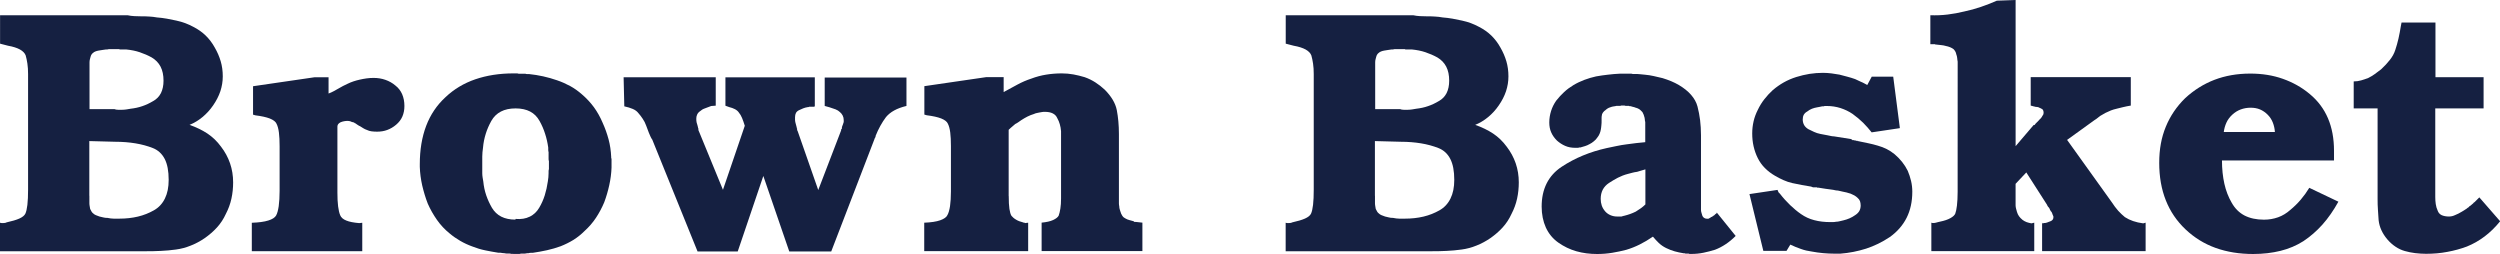
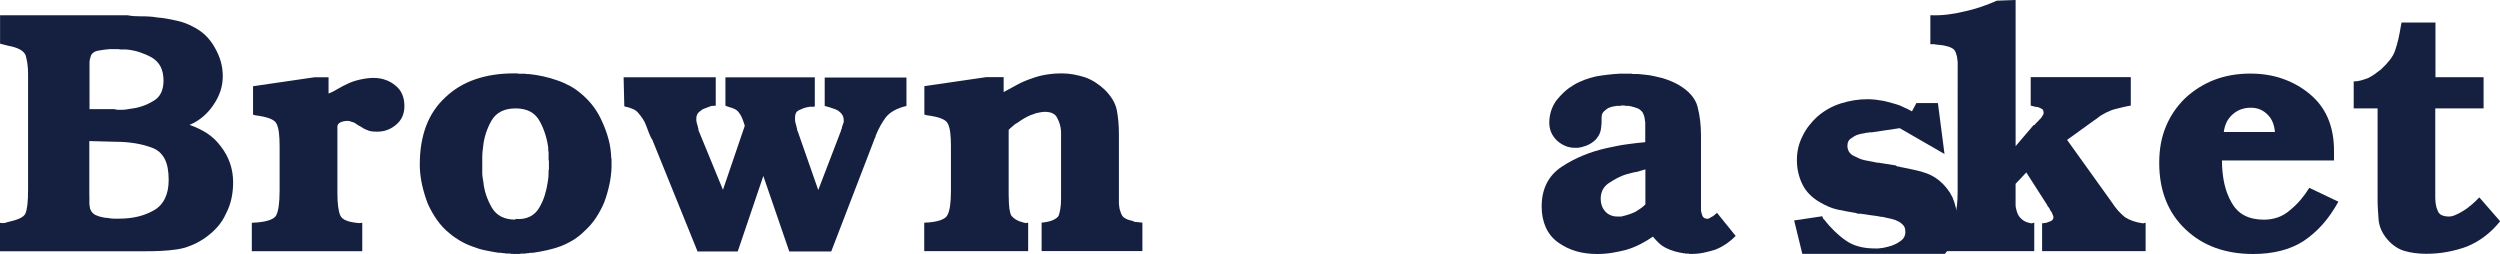
<svg xmlns="http://www.w3.org/2000/svg" id="_レイヤー_2" viewBox="0 0 364.17 36.98">
  <defs>
    <style>.cls-1{fill:#152041;}</style>
  </defs>
  <g id="_第二弾">
    <g id="aritst_3_brownbasket">
      <path class="cls-1" d="M0,36.58v-4.14c.07.03.14.05.23.05h.28c.07,0,.14,0,.23-.02.08-.02.16-.04.23-.08.77-.17,1.39-.35,1.84-.55s.75-.44.88-.71c.13-.27.23-.7.3-1.29.07-.59.1-1.34.1-2.24V10.8c0-.57-.03-1.09-.1-1.54-.07-.46-.15-.85-.25-1.19-.13-.34-.41-.62-.83-.86-.42-.23-1-.42-1.74-.55l-1.16-.3V2.22h18.57c.3.07.63.11.98.13.35.02.71.03,1.08.03s.74,0,1.11.03c.37.02.74.06,1.11.13.47.04.95.09,1.44.18.49.09.95.18,1.39.28.47.1.91.23,1.31.38.4.15.79.33,1.16.53.67.34,1.27.76,1.79,1.26.52.51.97,1.09,1.34,1.77.37.64.66,1.31.86,1.99s.3,1.42.3,2.19-.12,1.46-.35,2.17c-.24.71-.59,1.39-1.06,2.07-.44.64-.95,1.2-1.54,1.69s-1.22.87-1.89,1.14c.97.34,1.84.76,2.6,1.26.76.51,1.42,1.14,1.99,1.92.57.74,1.01,1.55,1.31,2.42.3.88.45,1.8.45,2.78,0,.81-.08,1.6-.25,2.37-.17.78-.44,1.51-.81,2.22-.34.74-.76,1.39-1.29,1.97-.52.57-1.12,1.09-1.79,1.56-.64.44-1.31.8-2.02,1.08-.71.29-1.43.48-2.17.58-.74.1-1.47.17-2.19.2-.72.04-1.47.05-2.25.05H0ZM16.65,15.89c.17.07.35.1.55.1h.61c.2,0,.4-.02.61-.05.2-.04.4-.07.6-.1.61-.07,1.18-.19,1.72-.38.54-.18,1.06-.43,1.56-.73.5-.27.88-.66,1.14-1.16.25-.5.38-1.11.38-1.81,0-.81-.14-1.49-.43-2.05s-.72-1-1.29-1.34c-.54-.3-1.12-.55-1.74-.76s-1.27-.33-1.94-.4h-.91c-.07,0-.12-.02-.15-.05h-1.51c-.1.03-.19.05-.25.05h-.2c-.2.04-.39.06-.55.08s-.34.04-.5.08c-.17.03-.32.07-.46.13s-.24.11-.3.18c-.1.07-.19.15-.25.25-.07.1-.12.22-.15.35-.03.13-.07.26-.1.38s-.05.26-.05.43v6.81h3.63ZM13.02,28.51v1.01c0,.13,0,.28.03.43.02.15.04.31.08.48.07.13.13.26.2.38.07.12.15.21.25.28.1.1.23.19.38.25.15.07.33.13.53.2.17.03.35.07.55.13s.4.07.61.07c.17.04.33.06.48.08.15.02.29.03.43.03h.81c.97,0,1.88-.1,2.72-.3.84-.2,1.61-.51,2.32-.91.71-.4,1.24-.97,1.61-1.72s.55-1.64.55-2.72c0-1.28-.19-2.3-.58-3.05s-.97-1.29-1.74-1.59-1.61-.53-2.52-.68c-.91-.15-1.88-.23-2.93-.23l-3.79-.1v7.97Z" />
      <path class="cls-1" d="M47.87,13.62c.27-.1.51-.21.73-.33.22-.12.45-.24.68-.38.24-.13.46-.26.68-.38.22-.12.45-.22.68-.33.27-.13.55-.25.86-.35.3-.1.6-.18.91-.25.3-.07.63-.13.98-.18.35-.05.7-.07,1.03-.07.61,0,1.18.09,1.72.28.54.19,1.03.46,1.46.83.44.34.76.76.98,1.26.22.51.33,1.08.33,1.72,0,.57-.1,1.08-.3,1.54s-.51.85-.91,1.19c-.4.34-.83.59-1.29.76-.45.17-.95.25-1.49.25-.3,0-.57-.02-.81-.05s-.45-.1-.66-.2c-.2-.07-.38-.15-.53-.25-.15-.1-.31-.2-.48-.3-.1-.04-.19-.08-.25-.13-.07-.05-.13-.09-.2-.13-.03-.03-.07-.06-.1-.07-.04-.02-.07-.04-.1-.08-.04,0-.07,0-.1-.03-.03-.02-.07-.04-.1-.08-.07-.03-.14-.06-.23-.07s-.16-.04-.23-.08c-.07-.03-.14-.06-.23-.07-.08-.02-.16-.03-.23-.03-.2,0-.39.02-.55.05-.17.03-.34.08-.51.15-.13.07-.24.15-.33.25-.08.1-.13.22-.13.36v9.64c0,.77.03,1.44.1,1.99s.17.98.3,1.29c.13.34.43.6.88.78.45.19,1.08.31,1.89.38l.45-.05v4.14h-16.09v-4.14c1.01-.04,1.81-.14,2.4-.33.59-.18.97-.43,1.14-.73.17-.3.29-.76.38-1.36.08-.61.13-1.35.13-2.22v-6.36.05-.2c0-.77-.03-1.44-.1-1.99s-.19-.98-.35-1.29c-.13-.3-.46-.55-.98-.76-.52-.2-1.22-.35-2.09-.46l-.35-.1v-4.14l8.98-1.31h2.02v2.37Z" />
      <path class="cls-1" d="M74.76,36.98h-.3c-.1-.04-.2-.05-.3-.05h-.3c-.1,0-.2,0-.3-.03s-.2-.03-.3-.03c-.13-.03-.25-.05-.35-.05h-.3c-.64-.1-1.28-.22-1.92-.35-.64-.13-1.26-.32-1.87-.56-.64-.23-1.24-.51-1.79-.83s-1.07-.68-1.54-1.08c-.71-.57-1.32-1.23-1.84-1.97s-.97-1.53-1.34-2.37c-.34-.87-.6-1.76-.81-2.65-.2-.89-.32-1.79-.35-2.7v-.4c0-2.09.31-3.94.93-5.58.62-1.63,1.56-3.02,2.8-4.16,1.24-1.18,2.7-2.05,4.36-2.62,1.67-.57,3.52-.86,5.58-.86h.55c.07.04.15.05.25.05h.91c.07.03.15.05.25.05h.3c.67.07,1.35.18,2.04.33s1.37.35,2.04.58c.67.23,1.3.51,1.89.83.59.32,1.15.72,1.69,1.19.67.57,1.26,1.2,1.77,1.89.5.69.92,1.44,1.26,2.24.37.81.66,1.63.88,2.45.22.82.34,1.67.38,2.55v.13s.02.11.05.18v1.26c-.03.84-.14,1.69-.33,2.55-.19.86-.43,1.69-.73,2.49-.34.81-.74,1.56-1.21,2.27-.47.71-1.03,1.35-1.66,1.92-.51.51-1.04.93-1.61,1.29-.57.35-1.19.66-1.87.93-.64.23-1.31.43-1.99.58-.69.15-1.39.28-2.09.38h-.3c-.1,0-.2.02-.3.05-.13,0-.25,0-.35.03s-.2.03-.3.03h-.33c-.12,0-.23.02-.33.05h-.91ZM77.18,31.56c.57-.29,1.02-.71,1.36-1.29.34-.57.61-1.18.81-1.81.2-.64.35-1.31.45-2.02.03-.2.06-.4.08-.6.02-.2.03-.4.03-.61v-.3c0-.1.02-.2.05-.3v-1.16c-.04-.1-.05-.21-.05-.33v-.98c-.03-.1-.05-.21-.05-.33v-.33c-.1-.71-.25-1.38-.46-2.02-.2-.64-.47-1.26-.81-1.87-.34-.61-.79-1.06-1.36-1.36s-1.28-.46-2.12-.46-1.56.15-2.15.46-1.05.76-1.39,1.36c-.34.61-.61,1.23-.81,1.87-.2.64-.34,1.31-.4,2.02-.03.24-.06.46-.08.68s-.03.43-.03.63v2.42c0,.2.02.4.05.61.03.2.07.4.1.6.07.71.21,1.38.43,2.02.22.64.5,1.24.83,1.81.34.57.79,1,1.36,1.29.57.29,1.26.43,2.07.43v-.1c.81.07,1.5-.04,2.07-.33Z" />
      <path class="cls-1" d="M95.04,20.38c-.1-.13-.19-.29-.28-.48-.08-.19-.16-.36-.23-.53-.07-.17-.13-.35-.2-.53-.07-.18-.14-.36-.2-.53-.13-.37-.3-.71-.51-1.01-.2-.3-.4-.57-.61-.8-.2-.27-.48-.48-.83-.63s-.76-.28-1.24-.38l-.1-4.24h13.42v4.14l-.66.05c-.34.13-.65.25-.93.35-.29.1-.51.24-.68.4-.2.13-.34.29-.43.48-.08.18-.13.36-.13.53v.3c0,.07,0,.13.02.18.02.05.03.11.03.18.03.1.07.21.1.33s.07.24.1.38v.07s.02.04.05.08v.15s0,.08.02.13c.02.05.04.11.08.18l3.48,8.47,3.18-9.33c-.13-.44-.27-.81-.4-1.14-.13-.32-.29-.58-.46-.78-.13-.2-.33-.37-.58-.5-.25-.13-.53-.23-.83-.3l-.55-.2v-4.14h13.02v4.19c-.03.07-.07.1-.1.1h-.71s-.07.05-.1.05h-.1c-.24.04-.46.09-.68.18-.22.09-.43.18-.63.28-.2.1-.35.24-.43.4s-.13.37-.13.61v.38c0,.12.02.24.05.38s.07.26.1.38c.03.12.07.24.1.38v.07s.02.04.05.08v.23s.02.03.05.03c0,.03,0,.06.02.07.02.02.03.04.03.08l2.98,8.53,3.33-8.68s0,.03,0,0v-.1s0-.06.03-.07c.02-.02.04-.04.08-.08,0-.1,0-.19.03-.28.02-.08.04-.16.08-.22.03-.07.06-.14.08-.23.02-.08.04-.16.08-.23v-.3c0-.24-.05-.46-.15-.66s-.24-.37-.4-.5c-.17-.17-.38-.3-.63-.4-.25-.1-.55-.2-.88-.3l-.71-.2v-4.14h11.91v4.14c-.71.17-1.3.39-1.79.66s-.88.59-1.19.96c-.3.4-.58.83-.83,1.29-.25.46-.48.93-.68,1.44v.1s-.05.06-.05.08v.07s-.06.07-.08.1c-.02.03-.03.07-.03.1l-6.31,16.4h-6.11l-3.78-11-3.73,11h-5.85l-6.56-16.2Z" />
      <path class="cls-1" d="M146.94,28.56c0,.78.03,1.4.1,1.87.07.47.17.81.3,1.01.17.2.38.39.66.55.27.17.6.3,1.01.4h.05s0,.05.02.05h.18s0,.05.03.05h.08l.4-.05v4.14h-15.14v-4.14c.98-.04,1.75-.15,2.32-.35.57-.2.93-.46,1.06-.76.17-.3.29-.74.38-1.31.08-.57.13-1.28.13-2.12v-6.46.05-.2c0-.77-.03-1.44-.1-1.99-.07-.55-.19-.98-.35-1.29-.13-.3-.46-.55-.98-.76-.52-.2-1.22-.35-2.09-.46l-.35-.1v-4.14l8.98-1.31h2.57v2.17c.67-.37,1.34-.73,1.99-1.08.66-.36,1.34-.65,2.04-.88.71-.27,1.43-.46,2.17-.58.74-.12,1.5-.18,2.27-.18.57,0,1.14.05,1.69.15.55.1,1.1.24,1.64.4.57.2,1.09.46,1.56.76.47.3.93.66,1.36,1.06.47.47.86.96,1.16,1.46.3.5.5,1.01.6,1.51.1.54.18,1.09.23,1.66.05.57.08,1.18.08,1.82v10.11c0,.15.02.29.05.43,0,.13.02.26.05.38.03.12.07.23.1.33.07.27.17.49.3.68.13.19.29.31.45.38.17.1.35.18.55.23.2.05.42.11.66.18,0,.03.02.06.05.07.03.02.07.03.1.03h.2l.91.1v4.14h-14.68v-4.14c.71-.07,1.26-.19,1.67-.38s.67-.39.81-.63c.1-.27.18-.61.25-1.03.07-.42.1-.92.1-1.49v-9.79c-.03-.37-.09-.71-.18-1.01-.08-.3-.21-.61-.38-.91-.13-.3-.35-.53-.66-.68-.3-.15-.69-.22-1.16-.22-.13,0-.27,0-.4.03-.13.02-.27.04-.4.07-.13.04-.26.06-.38.08-.12.02-.24.06-.38.13-.34.1-.66.23-.96.38s-.6.33-.91.53c-.13.1-.28.2-.43.3-.15.1-.29.19-.43.25-.1.1-.22.2-.35.3-.13.1-.25.2-.35.3-.03.04-.06.06-.08.08-.02.02-.04.04-.08.07-.03.04-.07.07-.1.1v-.1,9.74Z" />
-       <path class="cls-1" d="M187.28,36.58v-4.14c.07.03.14.05.23.05h.28c.07,0,.14,0,.23-.02.08-.02.16-.04.23-.08.77-.17,1.39-.35,1.84-.55s.75-.44.88-.71c.13-.27.23-.7.3-1.29.07-.59.1-1.34.1-2.24V10.8c0-.57-.03-1.09-.1-1.54-.07-.46-.15-.85-.25-1.19-.13-.34-.41-.62-.83-.86-.42-.23-1-.42-1.74-.55l-1.16-.3V2.22h18.57c.3.07.63.11.98.13.35.02.71.03,1.08.03s.74,0,1.11.03c.37.02.74.06,1.11.13.47.04.95.09,1.44.18.49.09.95.18,1.39.28.47.1.91.23,1.31.38.4.15.79.33,1.16.53.67.34,1.27.76,1.79,1.26.52.51.97,1.09,1.34,1.77.37.64.66,1.31.86,1.99s.3,1.42.3,2.19-.12,1.46-.35,2.17c-.24.71-.59,1.39-1.06,2.07-.44.64-.95,1.2-1.54,1.69s-1.22.87-1.89,1.14c.97.34,1.84.76,2.6,1.26.76.51,1.42,1.14,1.99,1.92.57.74,1.01,1.55,1.31,2.42.3.88.45,1.8.45,2.78,0,.81-.08,1.6-.25,2.37-.17.78-.44,1.51-.81,2.22-.34.74-.76,1.39-1.29,1.97-.52.57-1.12,1.09-1.79,1.56-.64.44-1.31.8-2.02,1.08-.71.29-1.43.48-2.17.58-.74.1-1.47.17-2.19.2-.72.04-1.47.05-2.25.05h-21.19ZM203.93,15.89c.17.07.35.1.55.1h.61c.2,0,.4-.02.61-.05.2-.04.4-.07.6-.1.61-.07,1.18-.19,1.72-.38.54-.18,1.06-.43,1.56-.73.5-.27.88-.66,1.14-1.16.25-.5.38-1.11.38-1.81,0-.81-.14-1.49-.43-2.05s-.72-1-1.29-1.34c-.54-.3-1.12-.55-1.74-.76s-1.27-.33-1.94-.4h-.91c-.07,0-.12-.02-.15-.05h-1.51c-.1.03-.19.05-.25.05h-.2c-.2.04-.39.06-.55.08s-.34.04-.5.08c-.17.03-.32.07-.46.13s-.24.11-.3.18c-.1.07-.19.15-.25.25-.07.1-.12.22-.15.35-.03.13-.07.26-.1.38s-.05.26-.05.43v6.81h3.63ZM200.29,28.51v1.01c0,.13,0,.28.03.43.02.15.04.31.08.48.07.13.13.26.2.38.07.12.15.21.25.28.1.1.23.19.38.25.15.07.33.13.53.2.17.03.35.07.55.13s.4.07.61.07c.17.04.33.06.48.08.15.02.29.03.43.03h.81c.97,0,1.88-.1,2.72-.3.84-.2,1.61-.51,2.32-.91.71-.4,1.24-.97,1.61-1.72s.55-1.64.55-2.72c0-1.28-.19-2.3-.58-3.05-.39-.76-.97-1.29-1.74-1.59s-1.61-.53-2.52-.68c-.91-.15-1.88-.23-2.93-.23l-3.79-.1v7.97Z" />
      <path class="cls-1" d="M252.84,34.36c-.47.47-.96.88-1.46,1.21-.51.34-1.03.61-1.56.81-.54.17-1.09.31-1.66.43-.57.12-1.16.18-1.77.18h-.3s-.08-.05-.13-.05h-.43c-.07-.03-.12-.05-.15-.05h-.15c-.44-.07-.87-.16-1.29-.28-.42-.12-.83-.28-1.24-.48s-.76-.45-1.06-.73c-.3-.29-.59-.6-.86-.93-.64.44-1.28.82-1.92,1.14-.64.32-1.29.58-1.97.78-.64.17-1.31.31-2.02.43-.71.12-1.45.18-2.22.18-1.08,0-2.08-.13-3.03-.4-.94-.27-1.81-.69-2.62-1.26-.81-.57-1.41-1.31-1.82-2.2-.4-.89-.61-1.91-.61-3.05,0-1.28.24-2.4.73-3.38.49-.97,1.22-1.78,2.19-2.42s2.01-1.19,3.1-1.64c1.09-.45,2.24-.81,3.46-1.08.47-.1.95-.2,1.44-.3.49-.1.98-.19,1.49-.25.47-.07.93-.13,1.39-.18.46-.05.88-.09,1.29-.13v-1.41s0,.04,0,0v-1.51c0-.07-.02-.15-.05-.25,0-.07,0-.13-.02-.2-.02-.07-.03-.13-.03-.2-.04-.17-.08-.31-.13-.43-.05-.12-.11-.24-.18-.38-.1-.1-.2-.2-.3-.3-.1-.1-.24-.18-.4-.25-.07-.04-.14-.06-.23-.08s-.16-.04-.23-.08c-.1-.03-.19-.06-.28-.07s-.16-.04-.23-.08h-.15c-.07,0-.12-.02-.15-.05h-.48c-.05,0-.11-.02-.18-.05h-.45c-.07.03-.12.05-.15.05h-.55c-.13.04-.28.06-.43.08-.15.02-.31.06-.48.13-.13.04-.27.09-.4.18-.13.09-.25.18-.35.28-.07.04-.13.08-.18.15s-.09.12-.13.15c-.04.07-.07.13-.1.18-.03.05-.05.11-.05.18-.03.13-.05.26-.05.38v.43c0,.24,0,.46-.03.68-.02.22-.04.43-.08.63-.03.2-.09.4-.18.61s-.19.39-.33.55c-.13.2-.3.39-.51.55-.2.17-.4.3-.6.4-.24.13-.46.24-.68.3s-.45.13-.68.2h-.2s-.07.05-.1.05h-.45c-.54,0-1.03-.09-1.46-.28-.44-.19-.84-.45-1.21-.78-.37-.37-.65-.77-.83-1.19-.19-.42-.28-.9-.28-1.44,0-.57.09-1.13.26-1.67.17-.54.42-1.04.75-1.51.37-.47.76-.89,1.16-1.26.4-.37.86-.71,1.36-1.01.5-.3,1.04-.55,1.59-.76s1.12-.37,1.69-.5c.57-.1,1.14-.19,1.72-.25.57-.07,1.16-.12,1.77-.15h1.66c.1.04.2.05.3.05h.3c.2,0,.42,0,.65.03s.47.04.71.07c.44.04.87.1,1.29.2.42.1.85.2,1.29.3.44.13.86.29,1.26.45.4.17.77.35,1.11.55.74.44,1.34.92,1.79,1.44s.77,1.08.93,1.69c.17.64.29,1.31.38,1.99.08.69.13,1.42.13,2.2v10.9c0,.13.03.28.08.43.05.15.09.29.13.43.07.13.16.24.28.3.12.07.24.1.38.1h.18c.05,0,.09-.02.13-.05.07-.03.13-.07.18-.1.05-.04.09-.07.13-.1.03,0,.07,0,.1-.03.04-.02.07-.04.1-.07.03,0,.06,0,.07-.03l.08-.08s.06,0,.08-.03l.07-.07.1-.1s.07-.06.1-.07.07-.04.1-.08v-.1l2.77,3.43ZM239.68,24.67c-.2.07-.4.13-.61.18-.2.05-.4.11-.6.18-.24.03-.46.07-.68.13s-.45.11-.68.18c-.51.13-.98.32-1.44.55-.45.24-.88.49-1.29.76s-.71.6-.91.98c-.2.39-.3.83-.3,1.34,0,.34.05.66.15.96.1.3.27.59.5.86.2.23.46.42.76.55s.62.2.96.2h.66s.08-.02.15-.05c.03,0,.07,0,.13-.03s.09-.03.13-.03c.27-.07.55-.15.83-.25.29-.1.56-.22.83-.35.27-.17.52-.33.76-.5.23-.17.45-.35.65-.55v-5.1Z" />
-       <path class="cls-1" d="M276.73,18.67l-4.09.61c-.37-.47-.78-.93-1.23-1.39-.46-.45-.97-.88-1.54-1.29-.54-.37-1.13-.65-1.77-.86-.64-.2-1.3-.3-1.97-.3h-.35s-.09.05-.15.05h-.2c-.13.04-.26.06-.38.08-.12.02-.24.04-.38.07-.23.04-.48.1-.73.2-.25.1-.48.24-.68.4-.24.13-.4.29-.51.48-.1.19-.15.41-.15.68,0,.3.07.57.2.81.13.23.34.44.61.6.27.13.55.27.83.4.29.13.6.24.93.3.17.03.34.07.53.1.18.04.36.07.53.1.17.03.33.07.48.1.15.04.29.05.43.05l2.52.4s.06.06.08.07c.02.02.04.03.07.03,0,.04,0,.05.03.05h.23s.06.05.08.05h.18s0,.05.03.05h.22s0,.05.03.05h.08c.47.1.95.2,1.44.3.49.1.95.22,1.39.35.47.13.91.3,1.31.5s.79.46,1.16.76c.4.34.76.71,1.08,1.11.32.4.6.84.83,1.31.2.47.36.96.48,1.47.12.5.18,1.03.18,1.56,0,1.45-.28,2.72-.83,3.81-.55,1.09-1.37,2.03-2.45,2.8-1.11.74-2.26,1.3-3.46,1.69-1.2.38-2.45.63-3.76.73h-.81c-.57,0-1.14-.03-1.69-.08-.55-.05-1.1-.13-1.64-.23-.54-.07-1.07-.19-1.59-.38-.52-.18-1.04-.39-1.54-.63l-.55.91h-3.38l-2.02-8.27,4.09-.61c.03.07.06.13.07.18s.04.11.08.18l.1.1.1.1c.47.61.97,1.16,1.49,1.66.52.5,1.05.94,1.59,1.31.57.4,1.21.7,1.92.88.71.19,1.48.28,2.32.28h.38c.15,0,.31-.02.48-.05.17,0,.34-.03.5-.07.17-.05.35-.09.55-.13.3-.07.61-.17.91-.3.3-.13.57-.29.81-.46.27-.17.47-.37.61-.6.13-.24.2-.51.2-.81,0-.23-.04-.45-.1-.63-.07-.18-.18-.34-.35-.48-.13-.13-.29-.25-.48-.36-.19-.1-.36-.18-.53-.25-.2-.07-.4-.13-.61-.18-.2-.05-.4-.09-.61-.13-.1-.03-.2-.06-.3-.07-.1-.02-.22-.04-.36-.08-.1,0-.21,0-.33-.03-.12-.02-.23-.04-.33-.07-.2-.04-.39-.06-.58-.08-.19-.02-.36-.04-.53-.07-.17-.04-.34-.06-.51-.08-.17-.02-.34-.04-.5-.08h-.2s-.05-.02-.05-.05h-.45c-.07,0-.13,0-.2-.03s-.13-.04-.2-.08c-.44-.07-.88-.14-1.34-.23-.46-.08-.92-.18-1.39-.28-.44-.1-.87-.24-1.29-.43s-.83-.39-1.23-.63c-.57-.33-1.07-.71-1.49-1.14-.42-.42-.76-.9-1.03-1.44s-.47-1.11-.61-1.72-.2-1.23-.2-1.87.07-1.2.2-1.77.34-1.13.61-1.66c.27-.57.59-1.09.96-1.56.37-.47.77-.91,1.21-1.31.51-.44,1.04-.81,1.62-1.14.57-.32,1.18-.58,1.81-.78s1.29-.35,1.94-.46c.66-.1,1.31-.15,1.94-.15.44,0,.86.03,1.26.08.4.05.79.11,1.16.18.37.1.75.2,1.14.3.39.1.77.22,1.14.35.13.07.28.13.43.2s.29.13.43.2c.17.07.33.14.48.23s.29.16.43.23l.65-1.21h3.13l.96,7.42Z" />
+       <path class="cls-1" d="M276.73,18.67l-4.09.61h-.35s-.09.05-.15.05h-.2c-.13.04-.26.06-.38.08-.12.02-.24.04-.38.07-.23.04-.48.1-.73.2-.25.1-.48.24-.68.4-.24.13-.4.29-.51.48-.1.19-.15.41-.15.68,0,.3.07.57.2.81.13.23.34.44.61.6.27.13.55.27.83.4.29.13.6.24.93.3.17.03.34.07.53.1.18.04.36.07.53.1.17.03.33.07.48.1.15.04.29.05.43.05l2.52.4s.06.06.08.07c.02.02.04.03.07.03,0,.04,0,.05.03.05h.23s.06.05.08.05h.18s0,.05.03.05h.22s0,.05.03.05h.08c.47.1.95.2,1.44.3.49.1.95.22,1.39.35.47.13.91.3,1.31.5s.79.46,1.16.76c.4.34.76.71,1.08,1.11.32.4.6.84.83,1.31.2.47.36.96.48,1.47.12.5.18,1.03.18,1.56,0,1.45-.28,2.72-.83,3.81-.55,1.09-1.37,2.03-2.45,2.8-1.11.74-2.26,1.3-3.46,1.69-1.2.38-2.45.63-3.76.73h-.81c-.57,0-1.14-.03-1.69-.08-.55-.05-1.1-.13-1.64-.23-.54-.07-1.07-.19-1.59-.38-.52-.18-1.04-.39-1.54-.63l-.55.91h-3.38l-2.02-8.27,4.09-.61c.03.07.06.13.07.18s.04.11.08.18l.1.1.1.1c.47.61.97,1.16,1.49,1.66.52.5,1.05.94,1.59,1.31.57.4,1.21.7,1.92.88.71.19,1.48.28,2.32.28h.38c.15,0,.31-.02.48-.05.17,0,.34-.03.5-.07.17-.05.35-.09.55-.13.3-.07.61-.17.91-.3.3-.13.57-.29.81-.46.27-.17.47-.37.61-.6.13-.24.2-.51.2-.81,0-.23-.04-.45-.1-.63-.07-.18-.18-.34-.35-.48-.13-.13-.29-.25-.48-.36-.19-.1-.36-.18-.53-.25-.2-.07-.4-.13-.61-.18-.2-.05-.4-.09-.61-.13-.1-.03-.2-.06-.3-.07-.1-.02-.22-.04-.36-.08-.1,0-.21,0-.33-.03-.12-.02-.23-.04-.33-.07-.2-.04-.39-.06-.58-.08-.19-.02-.36-.04-.53-.07-.17-.04-.34-.06-.51-.08-.17-.02-.34-.04-.5-.08h-.2s-.05-.02-.05-.05h-.45c-.07,0-.13,0-.2-.03s-.13-.04-.2-.08c-.44-.07-.88-.14-1.34-.23-.46-.08-.92-.18-1.39-.28-.44-.1-.87-.24-1.29-.43s-.83-.39-1.23-.63c-.57-.33-1.07-.71-1.49-1.14-.42-.42-.76-.9-1.03-1.44s-.47-1.11-.61-1.72-.2-1.23-.2-1.87.07-1.2.2-1.77.34-1.13.61-1.66c.27-.57.59-1.09.96-1.56.37-.47.77-.91,1.21-1.31.51-.44,1.04-.81,1.62-1.14.57-.32,1.18-.58,1.81-.78s1.29-.35,1.94-.46c.66-.1,1.31-.15,1.94-.15.44,0,.86.03,1.26.08.4.05.79.11,1.16.18.37.1.75.2,1.14.3.39.1.77.22,1.14.35.13.07.28.13.43.2s.29.13.43.2c.17.07.33.14.48.23s.29.16.43.23l.65-1.21h3.13l.96,7.42Z" />
      <path class="cls-1" d="M296.26,18.22s.08.02.13-.03c.05-.05.09-.11.13-.18l.2-.2c.07-.07.13-.13.2-.2.03-.04.06-.06.07-.08.02-.02.04-.04.08-.07,0-.04.02-.06.05-.08.03-.02.06-.04.1-.08.07-.07.13-.14.18-.22s.09-.16.13-.23c.07-.07.11-.14.13-.23.02-.08.03-.14.03-.18,0-.17-.03-.3-.08-.4s-.13-.17-.23-.2c-.03-.03-.08-.06-.15-.08-.07-.02-.12-.04-.15-.07-.07-.03-.13-.06-.18-.08-.05-.02-.11-.03-.18-.03h-.2s-.05-.02-.05-.05h-.1l-.56-.15v-4.14h14.58v4.14c-.4.07-.78.14-1.14.23-.35.09-.67.16-.93.23-.3.07-.58.15-.83.25-.25.1-.51.22-.78.35-.13.07-.27.14-.4.23s-.27.16-.4.23c-.13.1-.26.2-.38.3-.12.1-.26.2-.43.3l-3.99,2.88,6.51,9.08c.3.47.62.88.93,1.24.32.35.65.66.98.93.37.24.77.43,1.21.58.44.15.92.26,1.46.33l.35-.1v4.14h-15.08v-4.14c.03.07.06.1.07.1h.08s.07-.02.1-.05h.1c.07,0,.13,0,.2-.02.07-.02.15-.04.25-.08.07-.03.13-.06.2-.08.07-.02.13-.04.2-.07.17-.07.29-.15.35-.25.07-.1.1-.22.1-.35,0-.07,0-.13-.03-.18s-.04-.11-.08-.18c-.03-.07-.06-.13-.07-.2-.02-.07-.06-.15-.13-.25-.04-.03-.06-.06-.08-.07-.02-.02-.03-.04-.03-.08-.04-.03-.06-.07-.08-.1-.02-.04-.02-.07-.02-.1-.04-.07-.07-.13-.1-.18s-.07-.09-.1-.13c-.04-.04-.06-.06-.08-.08-.02-.02-.03-.04-.03-.07-.03,0-.05,0-.05-.03v-.08l-3.07-4.79-1.56,1.66v3.13c0,.17.03.33.07.48.05.15.09.31.13.48.07.24.17.45.3.63.13.18.3.36.51.53.17.13.37.24.6.33.24.08.47.14.71.18l.4-.1v4.14h-14.99v-4.14c.07.03.13.05.18.05h.18s.08,0,.15-.02c.07-.02.12-.03.15-.03.1-.04.2-.06.3-.08.1-.02.2-.04.3-.07.64-.13,1.14-.3,1.51-.51.37-.2.61-.42.71-.65.1-.27.19-.66.25-1.19s.1-1.19.1-1.99V10.49s0,.04,0,.03v-1.54c-.03-.17-.06-.34-.07-.53-.02-.19-.06-.36-.13-.53-.03-.17-.08-.31-.15-.43s-.15-.23-.25-.33c-.13-.1-.3-.2-.5-.28s-.4-.14-.61-.18c-.23-.07-.46-.11-.68-.13-.22-.02-.46-.04-.73-.08h-.1s-.07-.02-.1-.05h-.66V2.22c.84.03,1.67,0,2.5-.1.82-.1,1.64-.25,2.45-.45.81-.17,1.61-.39,2.4-.66.79-.27,1.57-.57,2.34-.91l2.73-.1v21.29l2.62-3.07Z" />
      <path class="cls-1" d="M323.67,23.36c0,1.24.12,2.38.35,3.41.23,1.03.59,1.94,1.06,2.75.47.84,1.09,1.46,1.87,1.87.78.4,1.72.61,2.83.61.74,0,1.43-.12,2.07-.35.64-.23,1.23-.59,1.76-1.06.57-.47,1.09-.98,1.54-1.51.46-.54.87-1.11,1.24-1.72l4.24,2.02c-.71,1.28-1.48,2.39-2.32,3.33-.84.94-1.77,1.75-2.78,2.42-1.01.64-2.12,1.11-3.33,1.41-1.21.3-2.54.46-3.99.46-1.98,0-3.8-.29-5.45-.88-1.65-.59-3.11-1.49-4.39-2.7-1.28-1.21-2.24-2.62-2.88-4.24-.64-1.61-.96-3.43-.96-5.45s.32-3.71.96-5.27c.64-1.56,1.58-2.95,2.82-4.16,1.28-1.18,2.7-2.07,4.26-2.67,1.56-.6,3.31-.91,5.22-.91,1.72,0,3.3.25,4.74.76,1.45.51,2.76,1.24,3.93,2.22,1.18.98,2.06,2.15,2.65,3.53.59,1.38.88,2.96.88,4.74v1.51-.1h-16.35ZM331.38,19.22c-.03-.47-.13-.92-.3-1.36-.17-.44-.42-.82-.76-1.16-.34-.34-.71-.59-1.11-.76-.4-.17-.86-.25-1.36-.25s-.98.08-1.44.25c-.45.17-.87.42-1.23.76-.37.34-.66.72-.86,1.16-.2.44-.34.93-.4,1.47v-.1h7.47Z" />
      <path class="cls-1" d="M354.74,15.79v12.92c0,.34.02.67.07,1.01s.14.66.28.96c.1.3.29.52.58.66.29.13.64.2,1.08.2.13,0,.28-.02.43-.05.15-.04.29-.08.43-.15.17-.07.34-.14.51-.23.17-.08.33-.18.5-.28.1-.07.21-.13.33-.2s.24-.15.38-.25c.07-.07.13-.12.2-.15.07-.03.12-.08.15-.15.06-.03.13-.07.2-.13s.12-.09.15-.13c.07-.07.13-.12.18-.15.05-.03.09-.08.13-.15.07-.03.13-.07.18-.13s.09-.09.13-.13c.1-.1.2-.19.28-.28l.23-.23,3.03,3.48c-.71.88-1.46,1.61-2.27,2.22-.81.61-1.66,1.09-2.57,1.46-.91.34-1.86.6-2.85.78-.99.19-2.03.28-3.1.28-.54,0-1.07-.04-1.59-.1s-1.02-.17-1.49-.3-.93-.34-1.36-.63c-.44-.29-.84-.65-1.21-1.08-.37-.44-.65-.88-.86-1.34s-.34-.93-.4-1.44c-.04-.51-.07-1.01-.1-1.51-.04-.51-.05-1.03-.05-1.56v-13.22h-3.48v-3.93c.37,0,.73-.05,1.08-.15.36-.1.7-.22,1.04-.35.34-.17.66-.36.96-.58s.61-.45.91-.68c.51-.47.93-.93,1.29-1.39.36-.46.62-.93.78-1.44.17-.5.32-1.05.46-1.64.13-.59.25-1.2.35-1.84l.1-.51h4.94v7.97h7.01v4.54h-7.01Z" />
    </g>
  </g>
</svg>